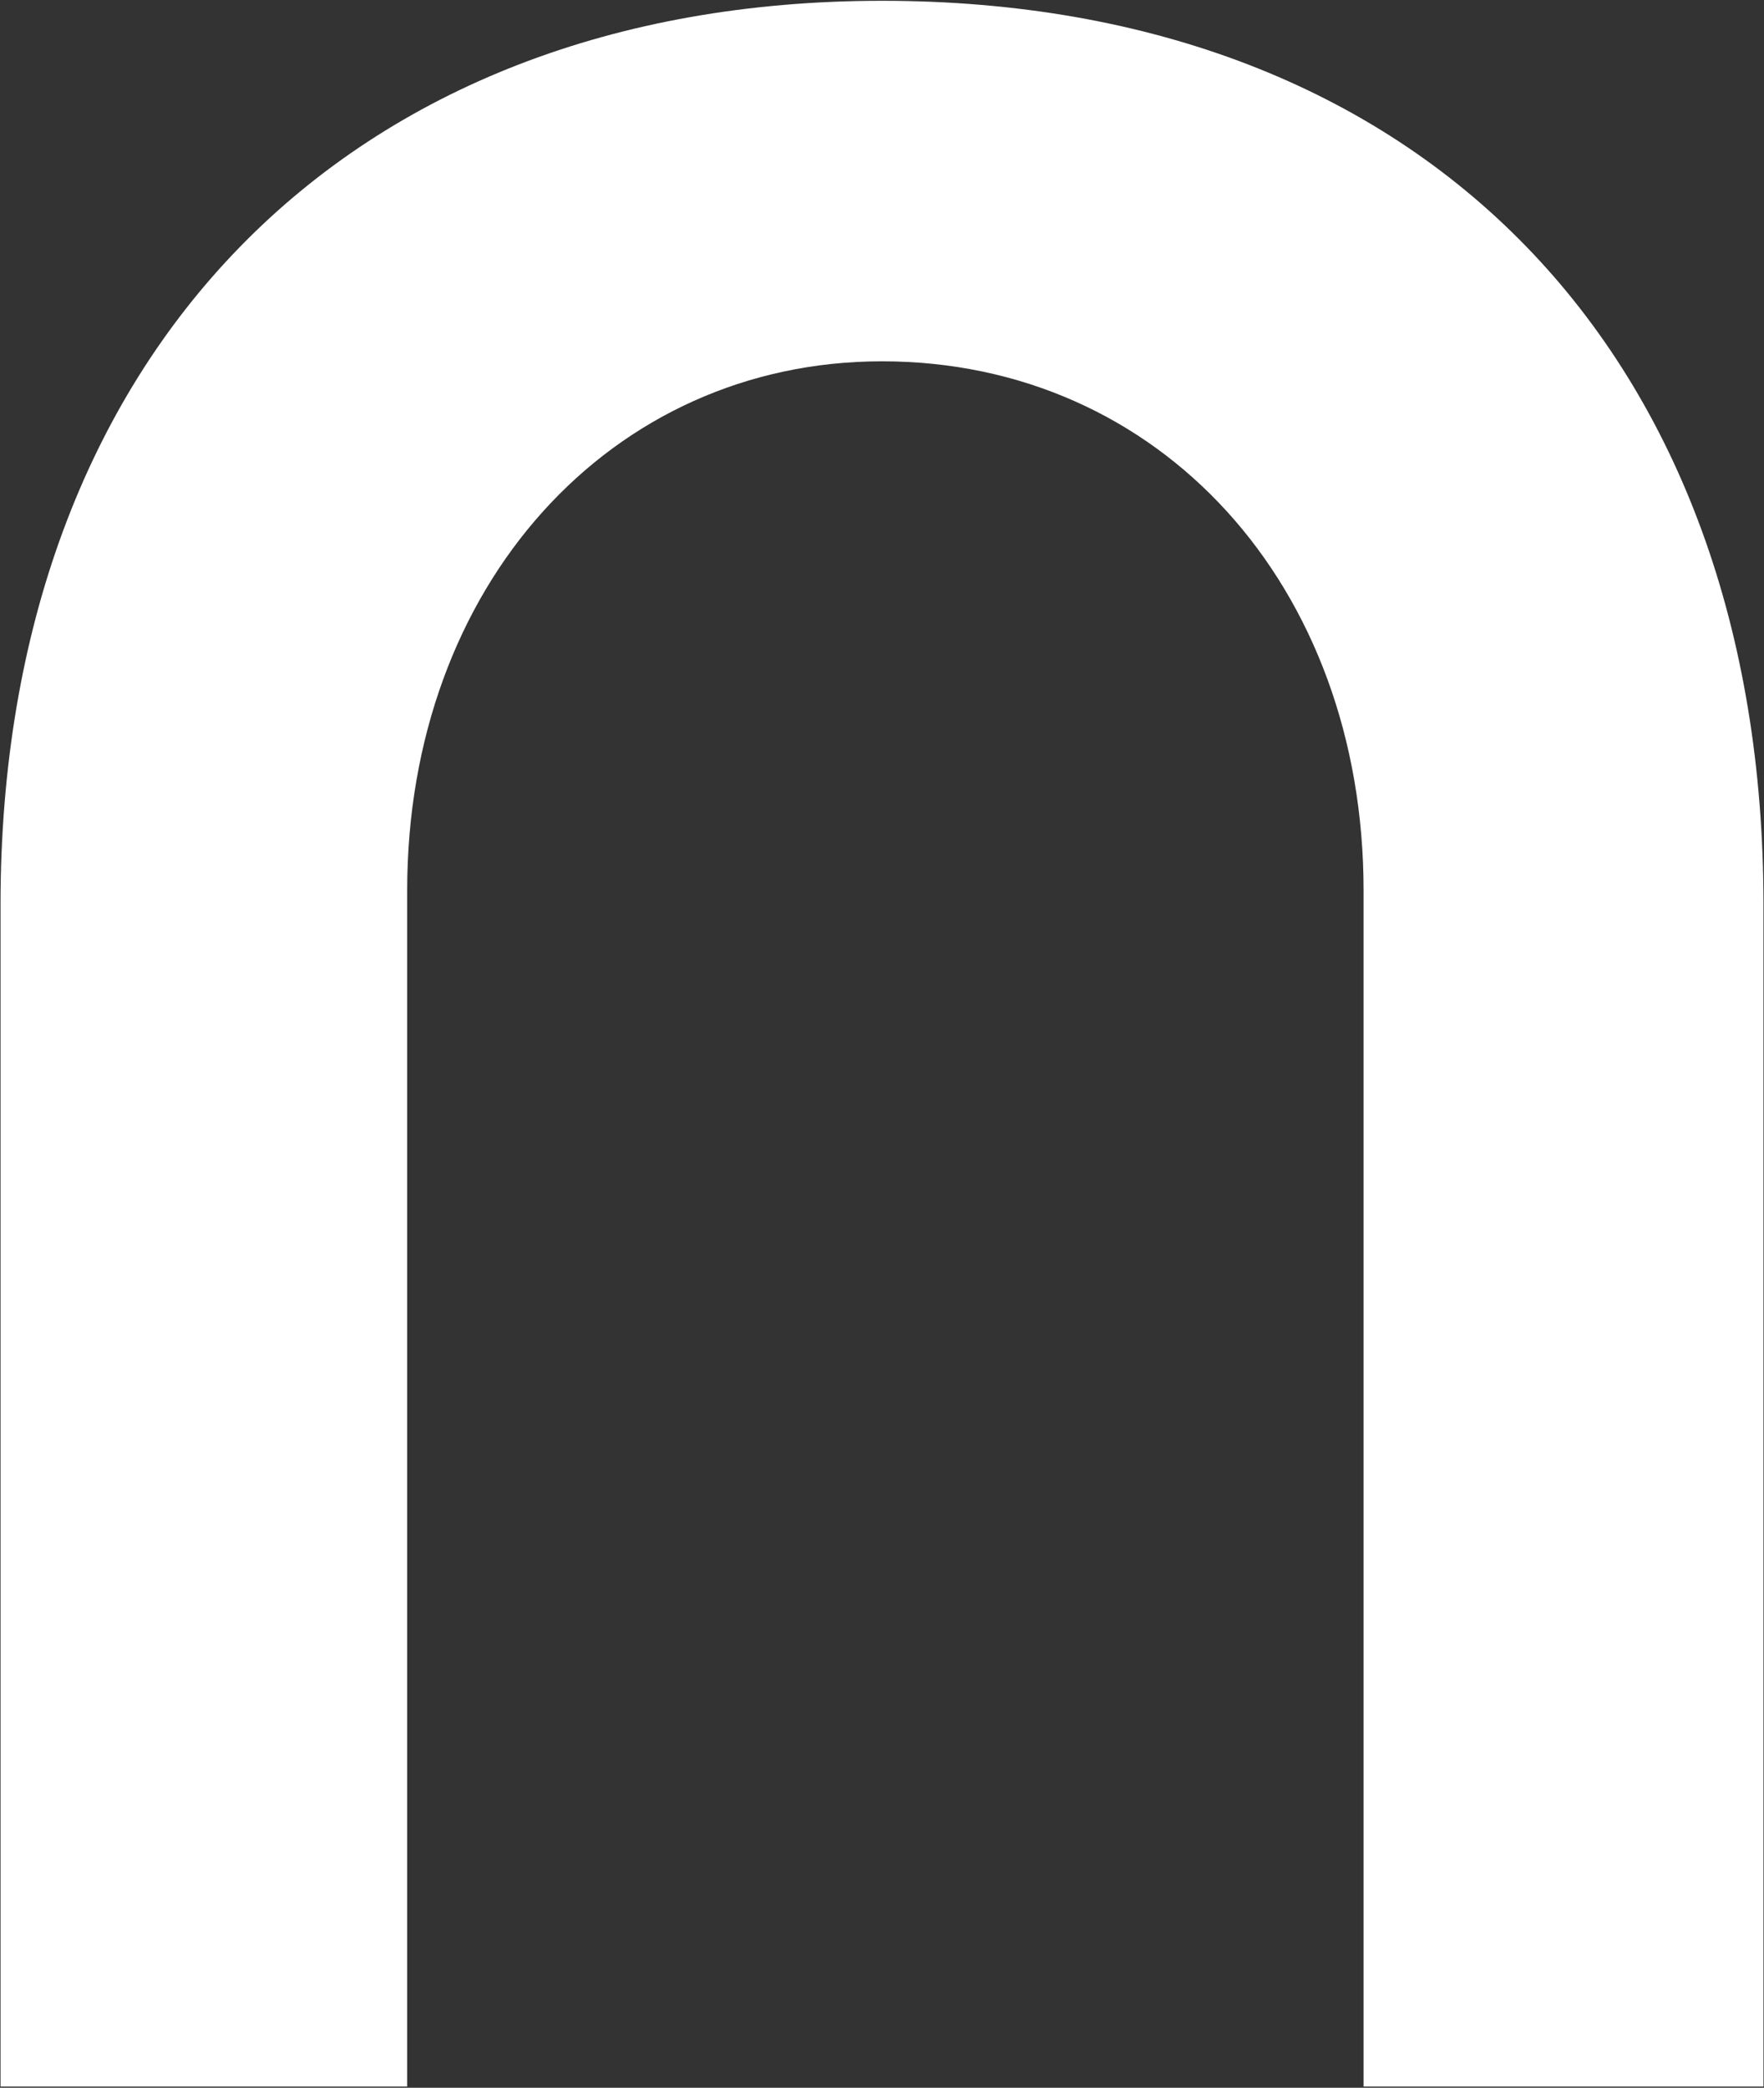
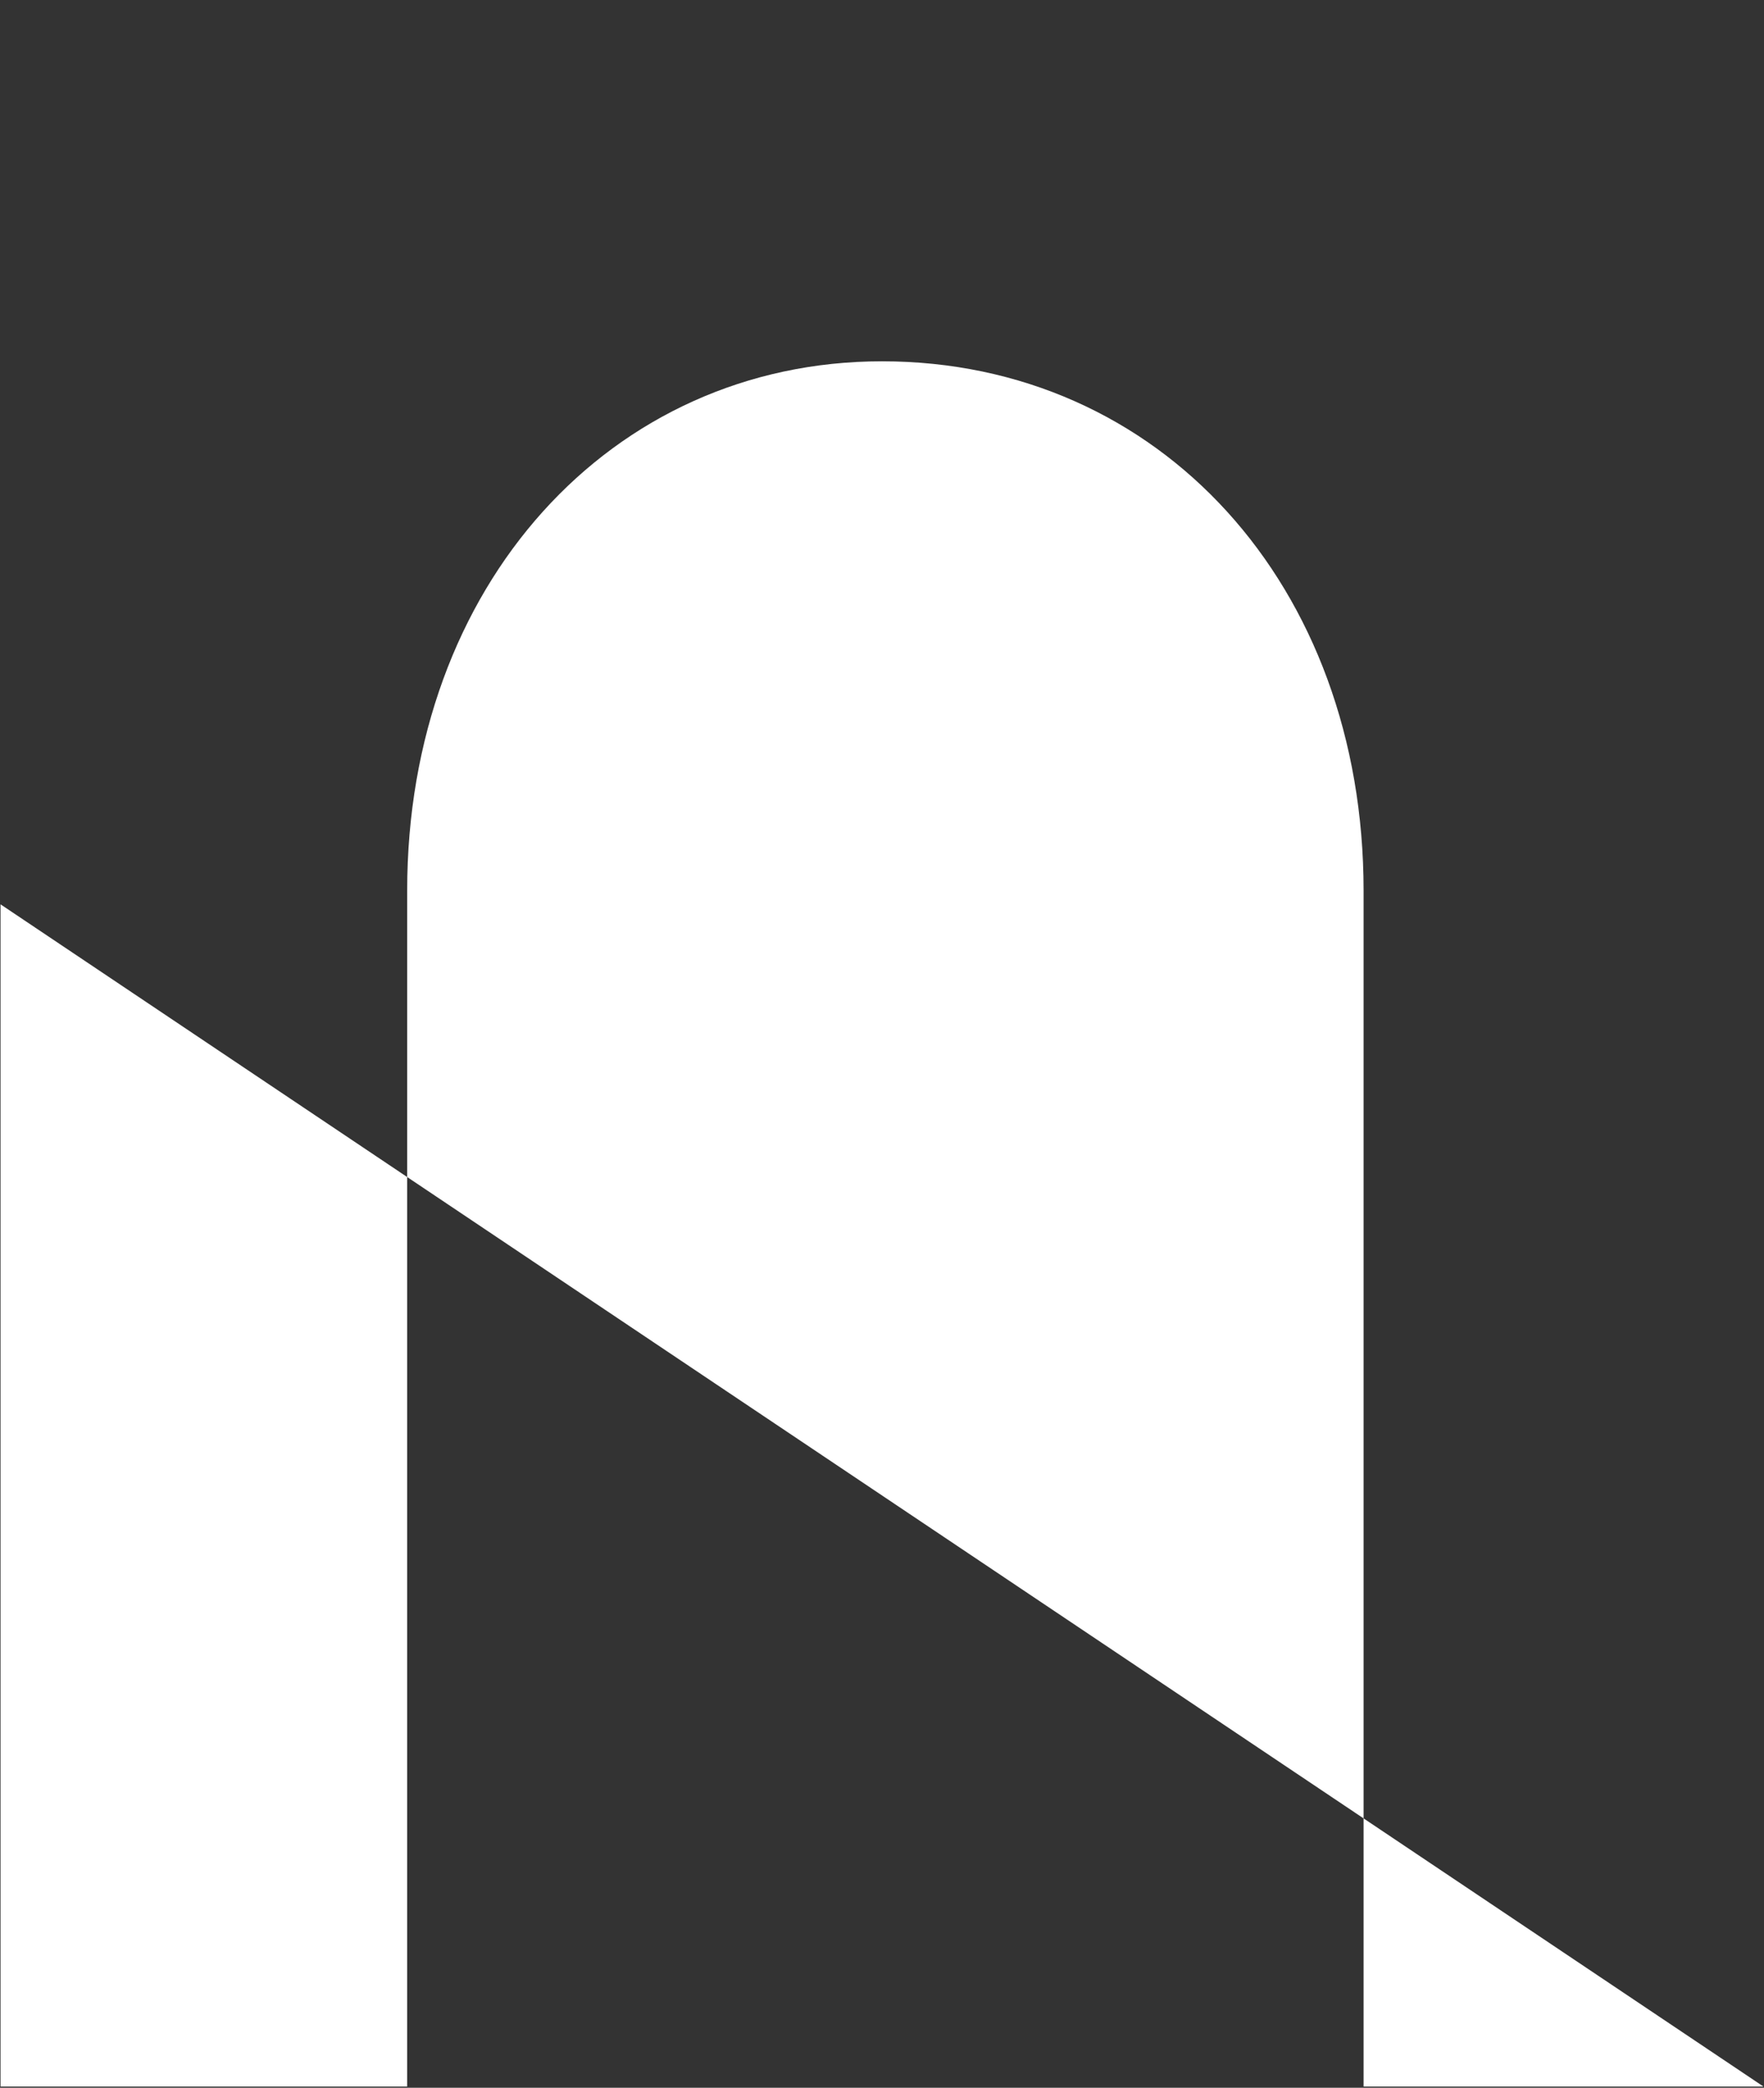
<svg xmlns="http://www.w3.org/2000/svg" version="1.2" viewBox="0 0 1330 1574" width="1330" height="1574">
  <rect x="0" y="0" width="1330" height="1574" fill="#333333" stroke="none" />
  <title>NEXN_BIG copy-svg-svg</title>
  <style>
		.s0 { fill: #ffffff } 
	</style>
-   <path id="Path 4" fill-rule="evenodd" class="s0" d="m1329.6 1573.1h-301.5v-901.6c0-230.1-153.6-399.1-363.1-399.1-204.4 0-358 169-358 399.1v901.6h-306.6v-891.3c0-414.6 260.9-681.2 664.6-681.2 408.8 0 664.6 266.6 664.6 681.2z" />
+   <path id="Path 4" fill-rule="evenodd" class="s0" d="m1329.6 1573.1h-301.5v-901.6c0-230.1-153.6-399.1-363.1-399.1-204.4 0-358 169-358 399.1v901.6h-306.6v-891.3z" />
</svg>